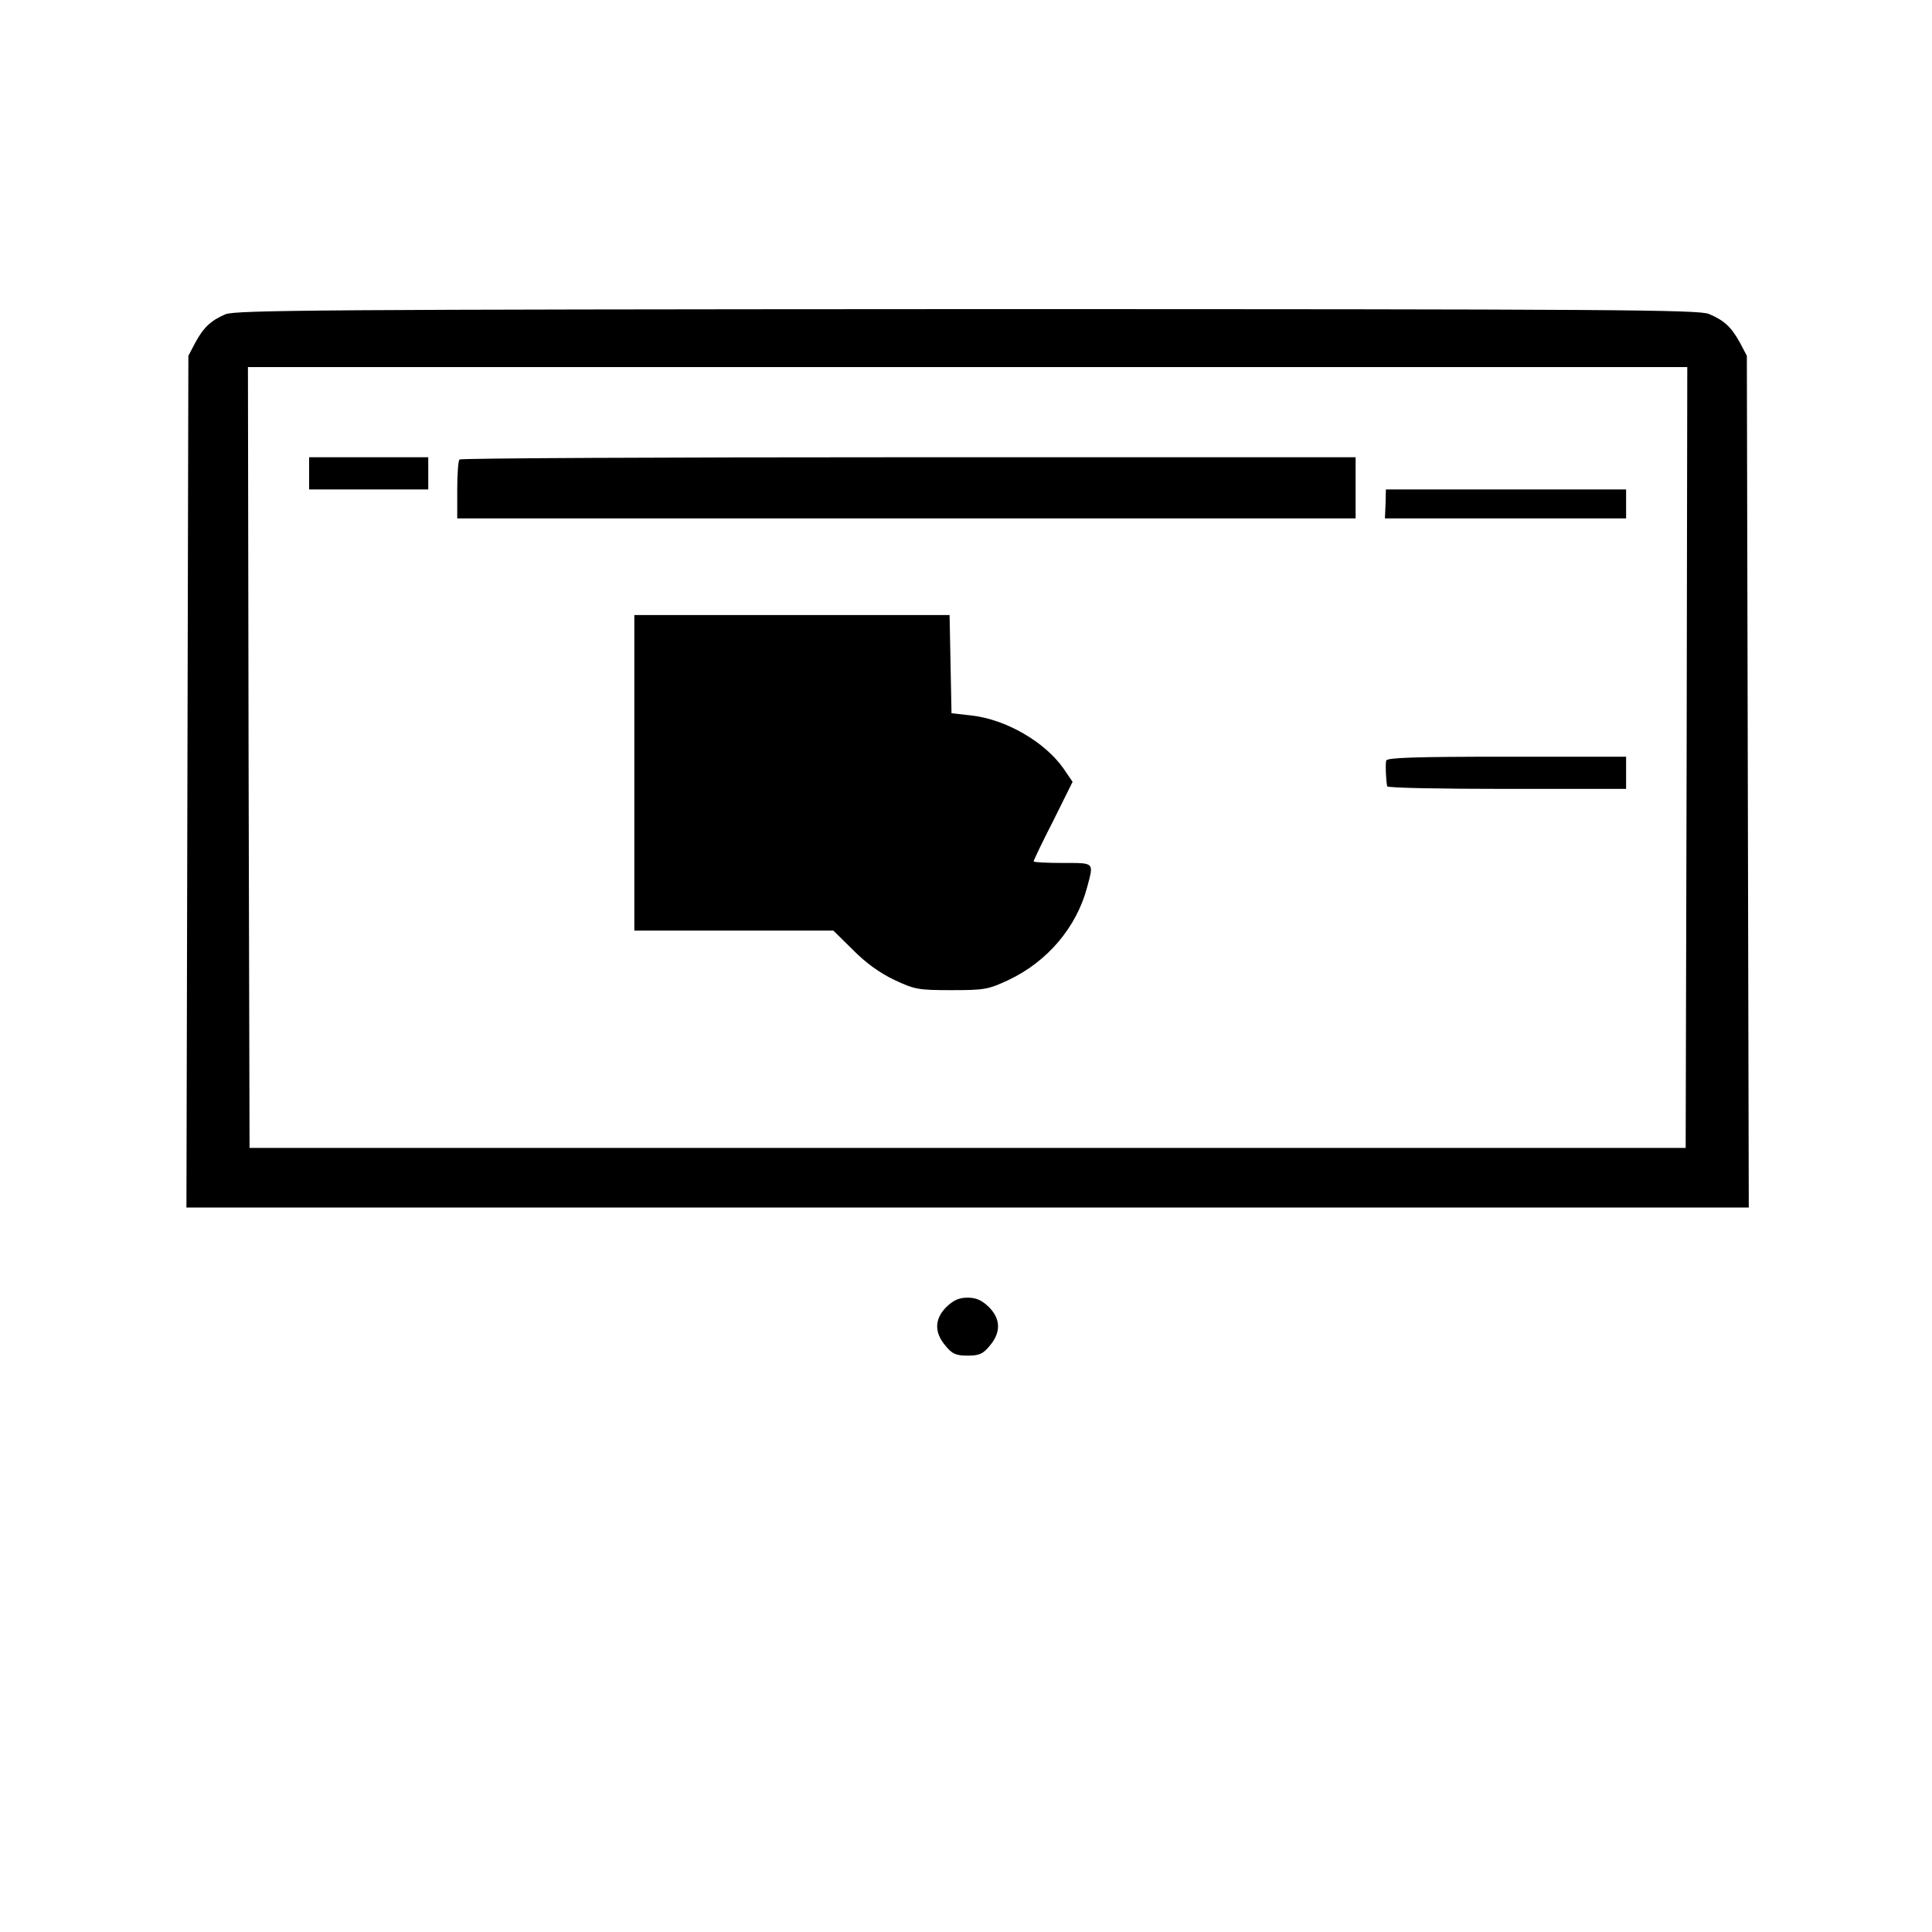
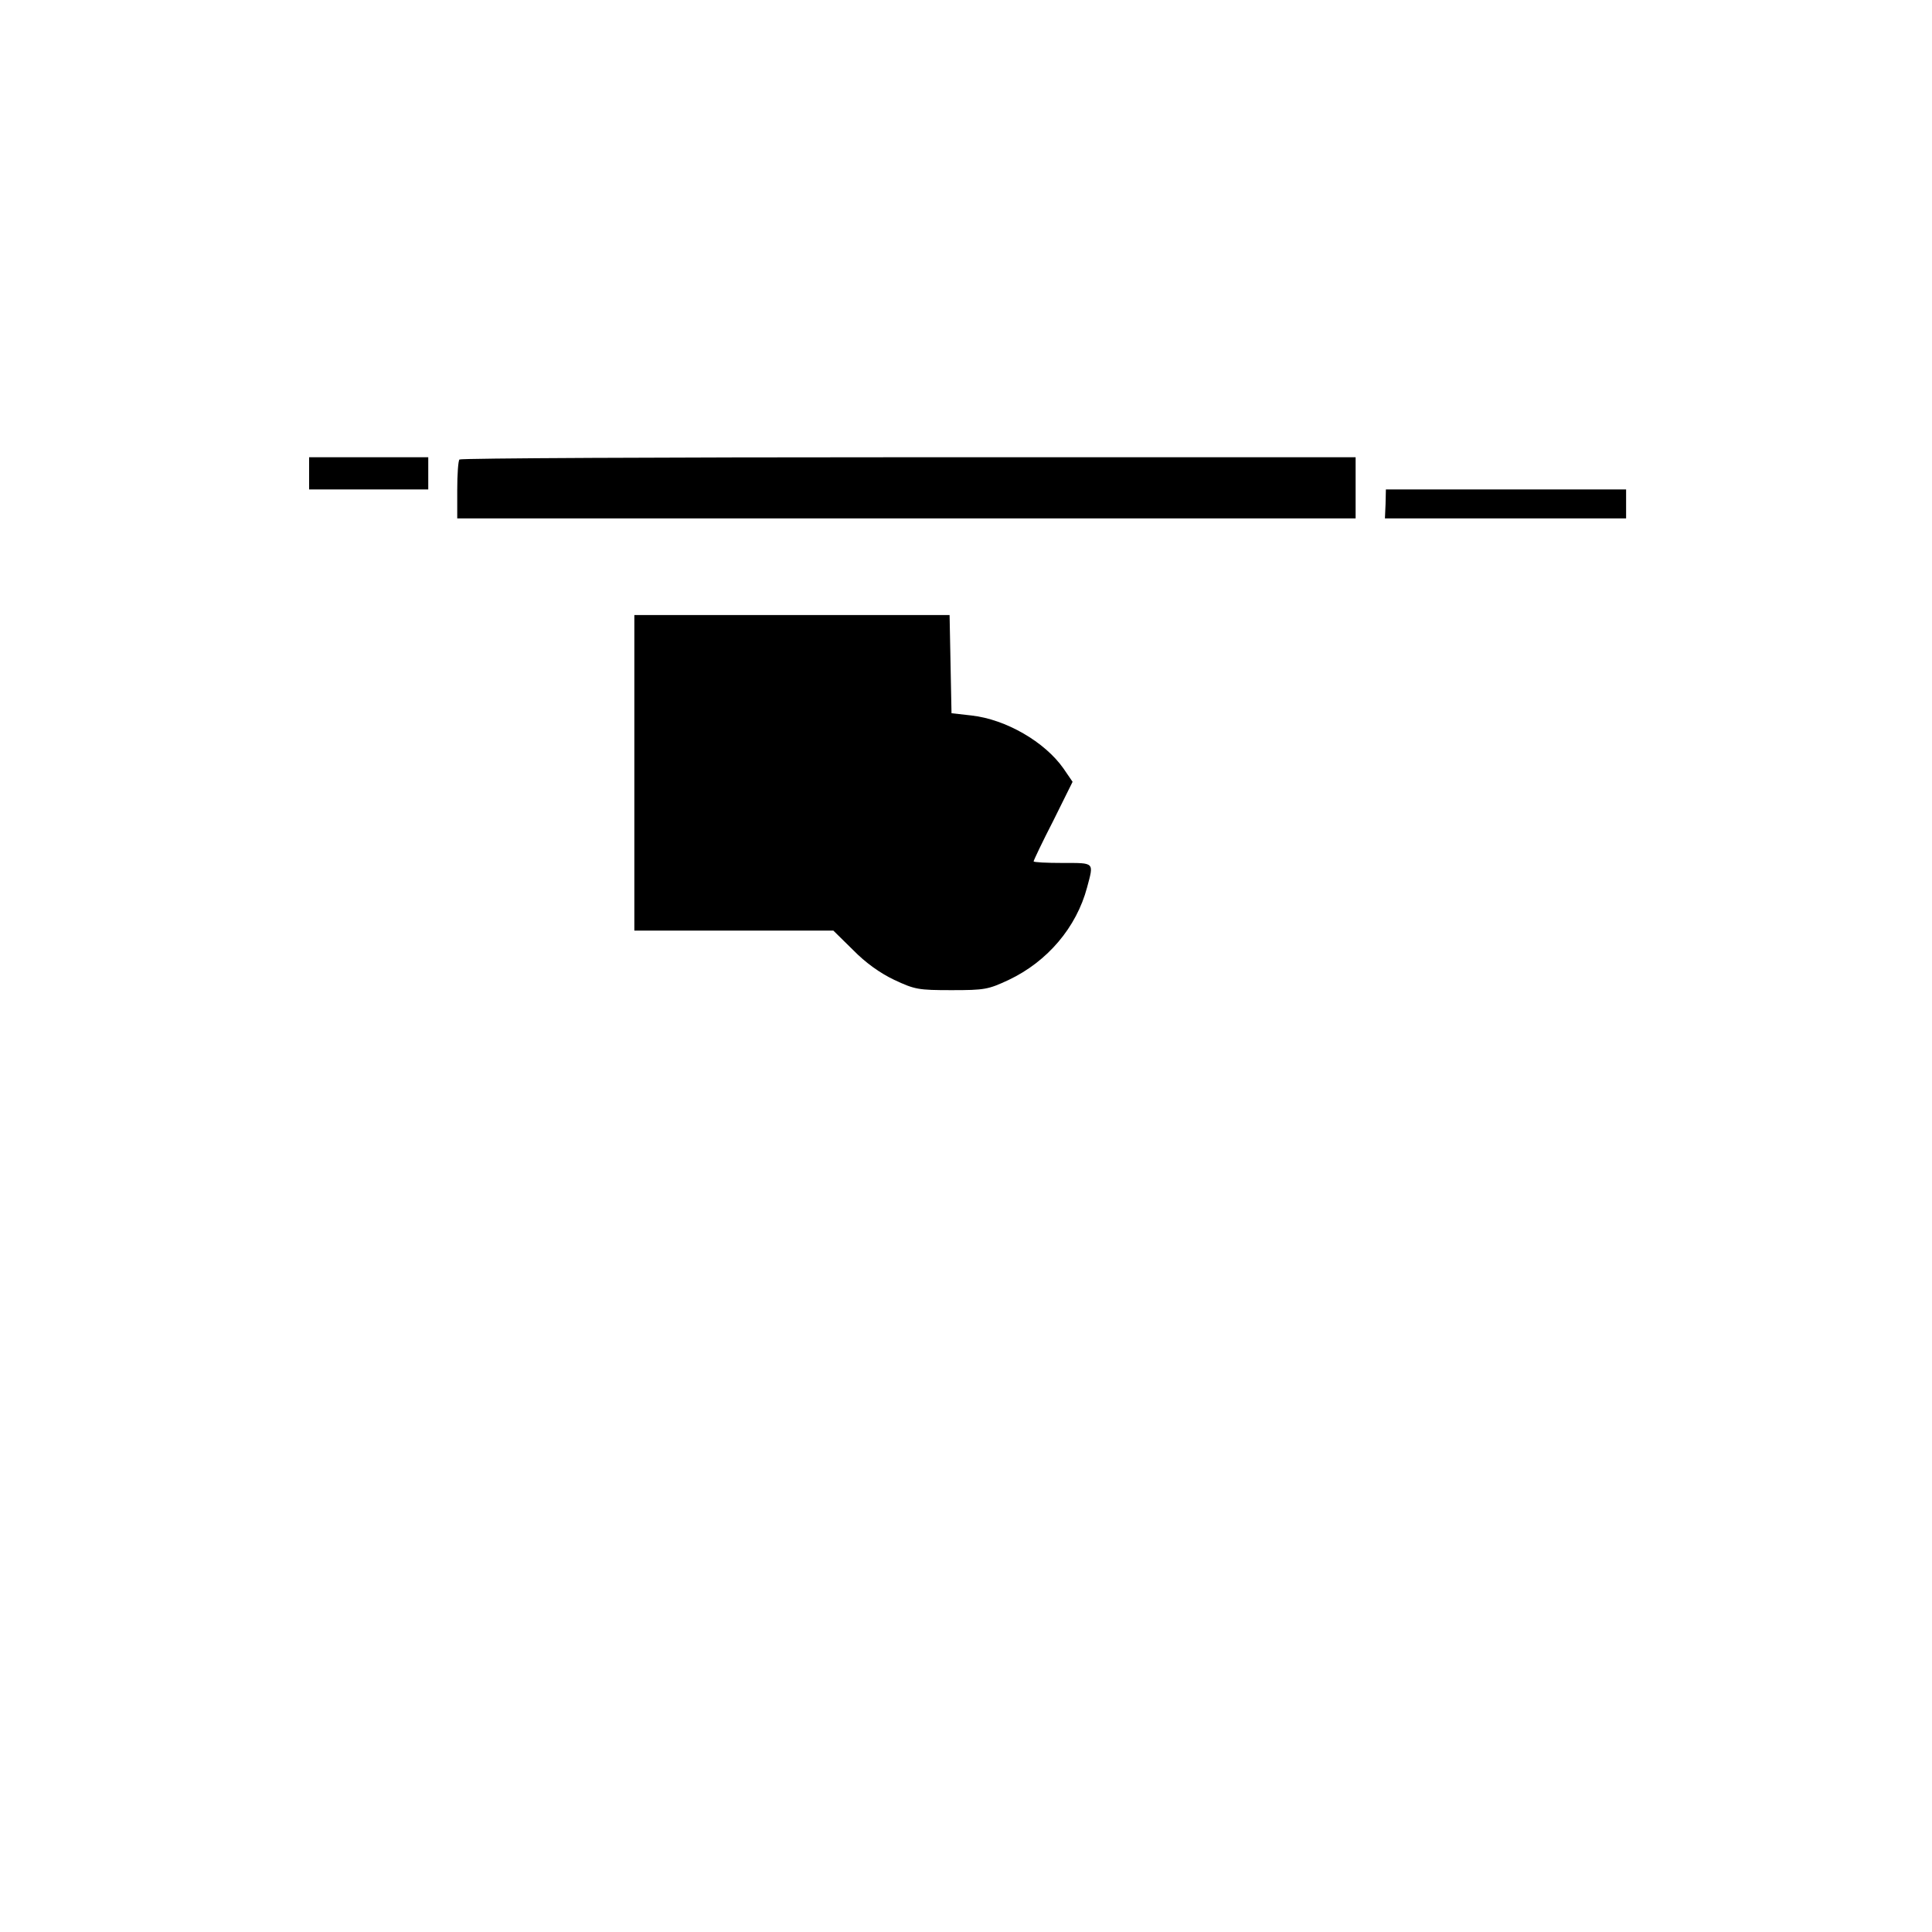
<svg xmlns="http://www.w3.org/2000/svg" version="1.0" width="600pt" height="600pt" viewBox="0 0 600 600" preserveAspectRatio="xMidYMid meet">
  <g transform="translate(0,600) scale(0.1,-0.1)" fill="#000000" stroke="none">
-     <path d="M700 5024 c-46 -20 -68 -41 -94 -89 l-21 -40 -3 -1322 -3 -1323 2426 0 2426 0 -3 1323 -3 1322 -21 40 c-27 49 -49 70 -97 90 -32 13 -285 15 -2304 15 -1997 -1 -2272 -3 -2303 -16z m4538 -1376 l-3 -1213 -2230 0 -2230 0 -3 1213 -2 1212 2235 0 2235 0 -2 -1212z" />
    <path d="M960 4530 l0 -50 185 0 185 0 0 50 0 50 -185 0 -185 0 0 -50z" />
    <path d="M1427 4573 c-4 -3 -7 -46 -7 -95 l0 -88 1395 0 1395 0 0 95 0 95 -1388 0 c-764 0 -1392 -3 -1395 -7z" />
    <path d="M4303 4435 l-2 -45 375 0 374 0 0 45 0 45 -373 0 -373 0 -1 -45z" />
    <path d="M1970 3600 l0 -490 309 0 309 0 61 -60 c39 -40 84 -72 128 -93 64 -30 75 -32 178 -32 103 0 114 2 178 32 120 57 210 163 243 287 21 79 25 76 -76 76 -49 0 -90 2 -90 5 0 3 27 60 61 126 l60 121 -28 41 c-58 83 -179 153 -286 165 l-62 7 -3 153 -3 152 -489 0 -490 0 0 -490z" />
-     <path d="M4305 3638 c-3 -11 -1 -58 3 -80 1 -5 169 -8 372 -8 l370 0 0 50 0 50 -370 0 c-288 0 -372 -3 -375 -12z" />
-     <path d="M2939 1941 c-37 -37 -38 -79 -3 -120 21 -26 33 -31 69 -31 36 0 48 5 69 31 35 41 34 83 -3 120 -22 21 -39 29 -66 29 -27 0 -44 -8 -66 -29z" />
+     <path d="M2939 1941 z" />
  </g>
</svg>